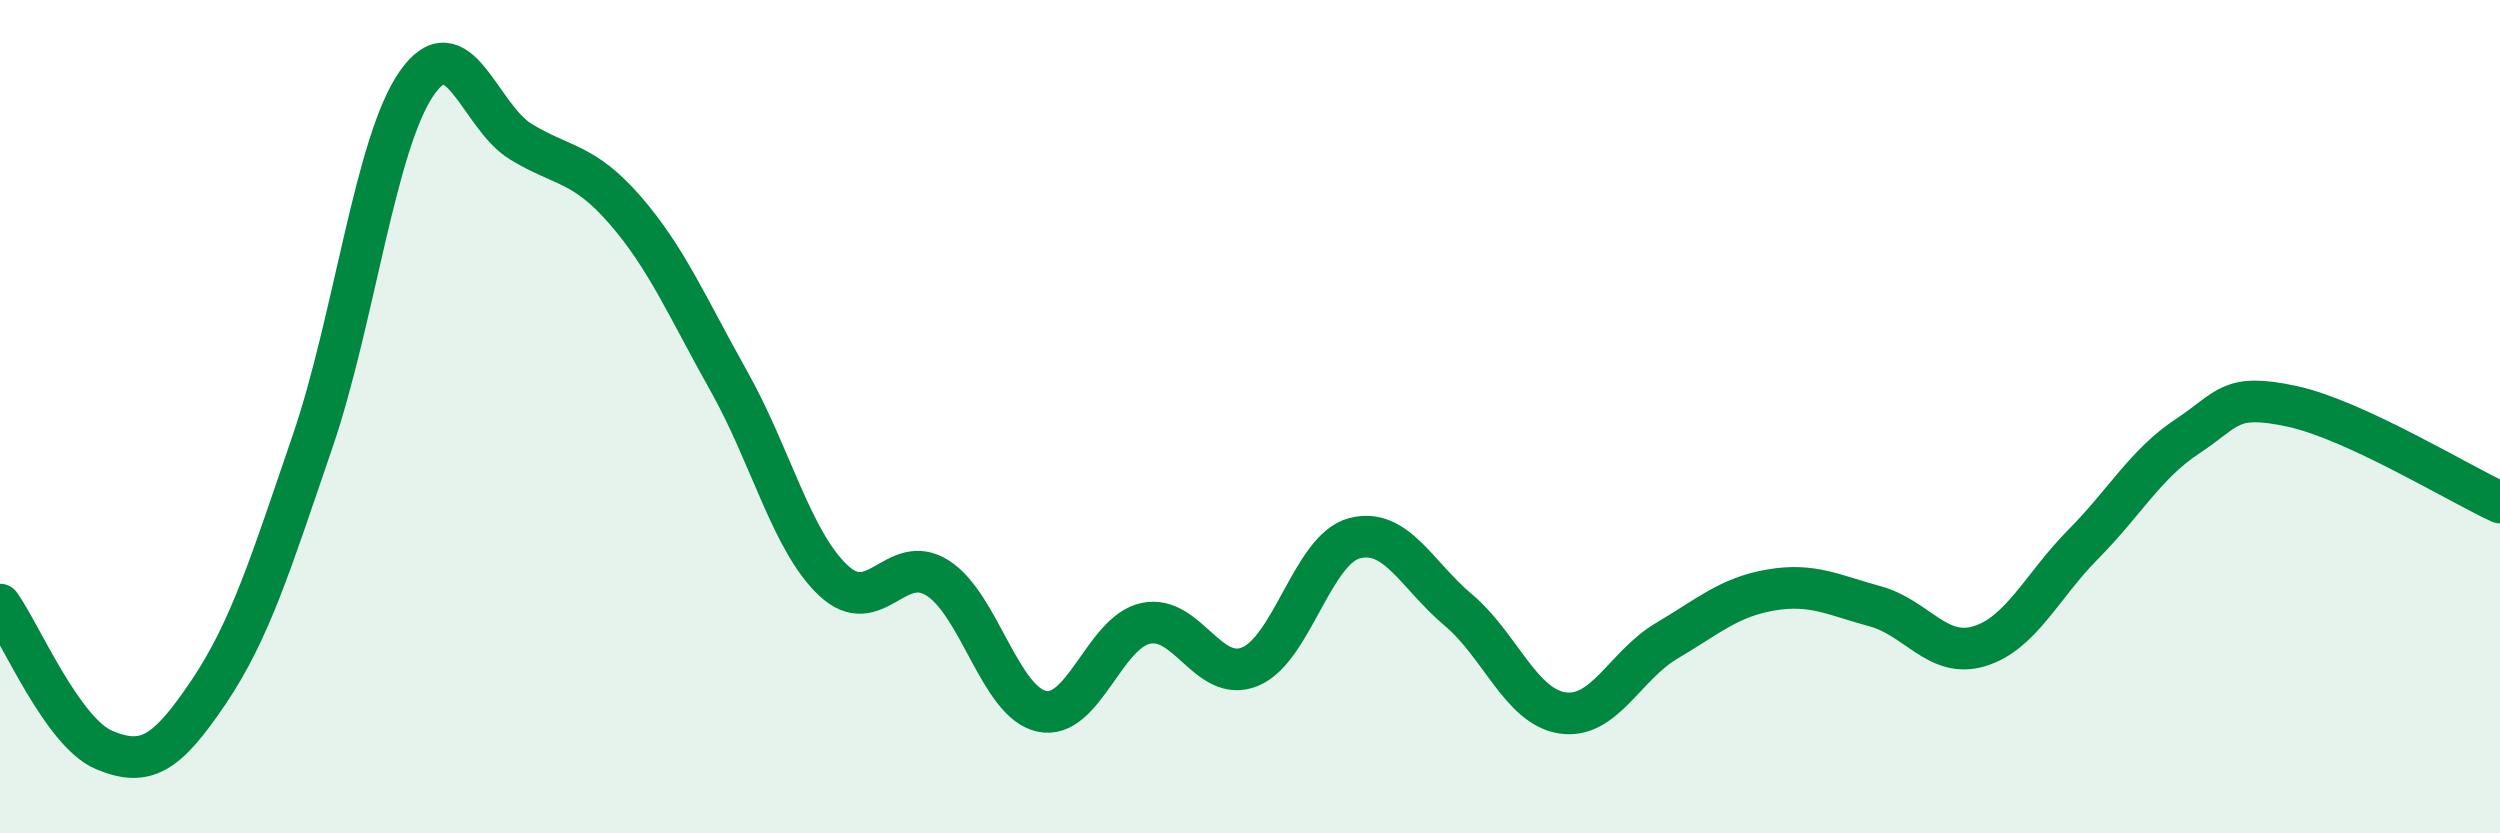
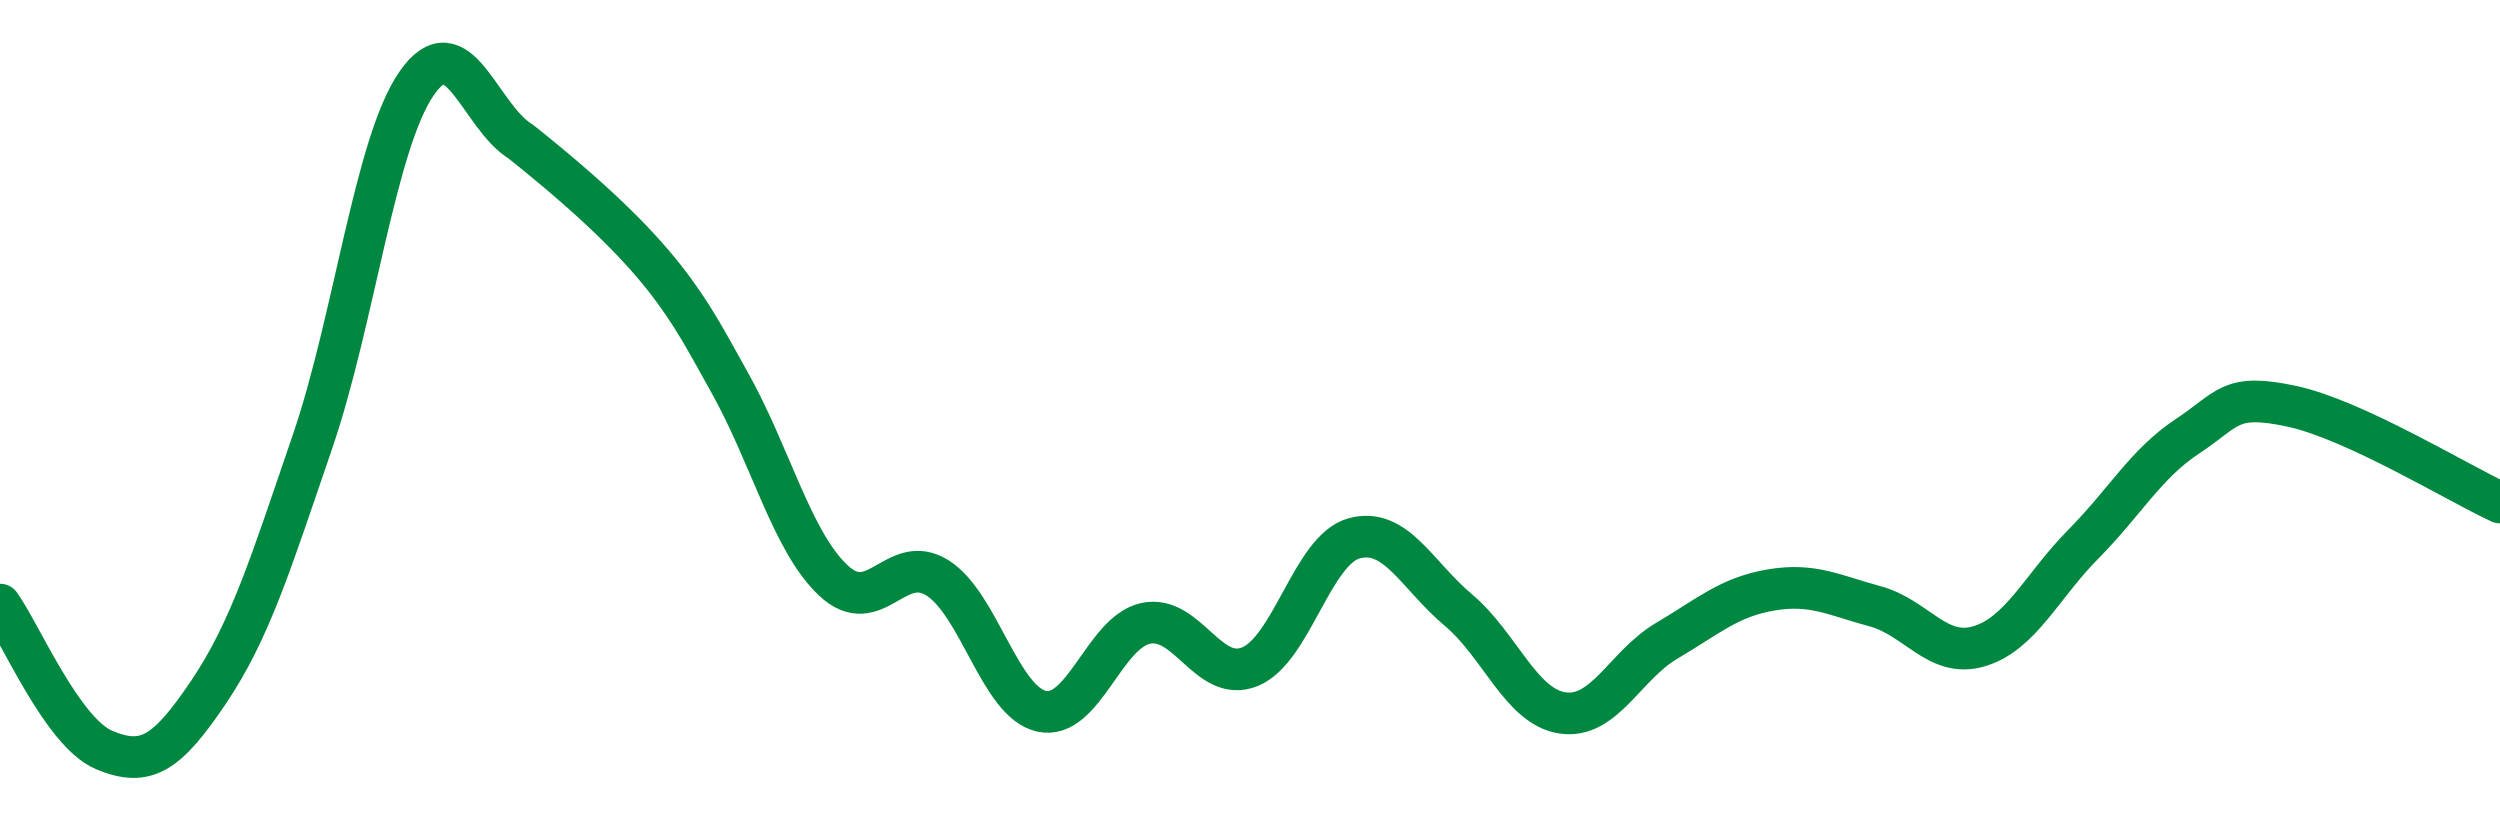
<svg xmlns="http://www.w3.org/2000/svg" width="60" height="20" viewBox="0 0 60 20">
-   <path d="M 0,14.51 C 0.5,15.21 1.5,17.58 2.5,18 C 3.5,18.42 4,18.1 5,16.62 C 6,15.14 6.5,13.52 7.5,10.6 C 8.5,7.68 9,3.44 10,2 C 11,0.56 11.5,2.79 12.5,3.4 C 13.5,4.01 14,3.89 15,5.04 C 16,6.19 16.5,7.38 17.5,9.16 C 18.5,10.94 19,12.99 20,13.93 C 21,14.87 21.5,13.24 22.5,13.87 C 23.5,14.5 24,16.85 25,17.07 C 26,17.29 26.5,15.17 27.5,14.96 C 28.5,14.75 29,16.41 30,16 C 31,15.59 31.5,13.19 32.5,12.92 C 33.5,12.65 34,13.8 35,14.64 C 36,15.48 36.5,16.96 37.5,17.11 C 38.5,17.26 39,15.97 40,15.38 C 41,14.79 41.5,14.33 42.5,14.16 C 43.5,13.99 44,14.28 45,14.55 C 46,14.82 46.5,15.81 47.5,15.51 C 48.5,15.21 49,14.07 50,13.06 C 51,12.05 51.5,11.13 52.5,10.47 C 53.5,9.81 53.5,9.43 55,9.75 C 56.5,10.07 59,11.6 60,12.06L60 20L0 20Z" fill="#008740" opacity="0.1" stroke-linecap="round" stroke-linejoin="round" />
-   <path d="M 0,14.51 C 0.5,15.21 1.5,17.58 2.5,18 C 3.5,18.42 4,18.1 5,16.62 C 6,15.14 6.5,13.52 7.5,10.6 C 8.5,7.68 9,3.44 10,2 C 11,0.56 11.5,2.79 12.5,3.4 C 13.5,4.01 14,3.89 15,5.04 C 16,6.19 16.5,7.38 17.5,9.16 C 18.5,10.94 19,12.99 20,13.93 C 21,14.87 21.5,13.24 22.5,13.87 C 23.5,14.5 24,16.85 25,17.07 C 26,17.29 26.5,15.17 27.5,14.96 C 28.5,14.75 29,16.41 30,16 C 31,15.59 31.5,13.19 32.5,12.92 C 33.5,12.65 34,13.8 35,14.64 C 36,15.48 36.5,16.96 37.5,17.11 C 38.5,17.26 39,15.97 40,15.38 C 41,14.79 41.5,14.33 42.5,14.16 C 43.5,13.99 44,14.28 45,14.55 C 46,14.82 46.5,15.81 47.5,15.51 C 48.5,15.21 49,14.07 50,13.06 C 51,12.05 51.5,11.13 52.5,10.47 C 53.5,9.81 53.5,9.43 55,9.75 C 56.5,10.07 59,11.6 60,12.06" stroke="#008740" stroke-width="1" fill="none" stroke-linecap="round" stroke-linejoin="round" />
+   <path d="M 0,14.51 C 0.5,15.21 1.5,17.58 2.5,18 C 3.5,18.42 4,18.1 5,16.62 C 6,15.14 6.5,13.52 7.5,10.6 C 8.5,7.68 9,3.44 10,2 C 11,0.56 11.5,2.79 12.5,3.4 C 16,6.19 16.5,7.38 17.5,9.16 C 18.5,10.94 19,12.99 20,13.93 C 21,14.87 21.5,13.24 22.5,13.87 C 23.5,14.5 24,16.85 25,17.07 C 26,17.29 26.5,15.17 27.5,14.96 C 28.5,14.75 29,16.41 30,16 C 31,15.59 31.5,13.19 32.5,12.92 C 33.5,12.65 34,13.8 35,14.64 C 36,15.48 36.5,16.96 37.5,17.11 C 38.5,17.26 39,15.97 40,15.38 C 41,14.79 41.5,14.33 42.5,14.16 C 43.5,13.99 44,14.28 45,14.55 C 46,14.82 46.5,15.81 47.5,15.51 C 48.5,15.21 49,14.07 50,13.06 C 51,12.05 51.5,11.13 52.5,10.47 C 53.5,9.81 53.5,9.43 55,9.75 C 56.5,10.07 59,11.6 60,12.06" stroke="#008740" stroke-width="1" fill="none" stroke-linecap="round" stroke-linejoin="round" />
</svg>